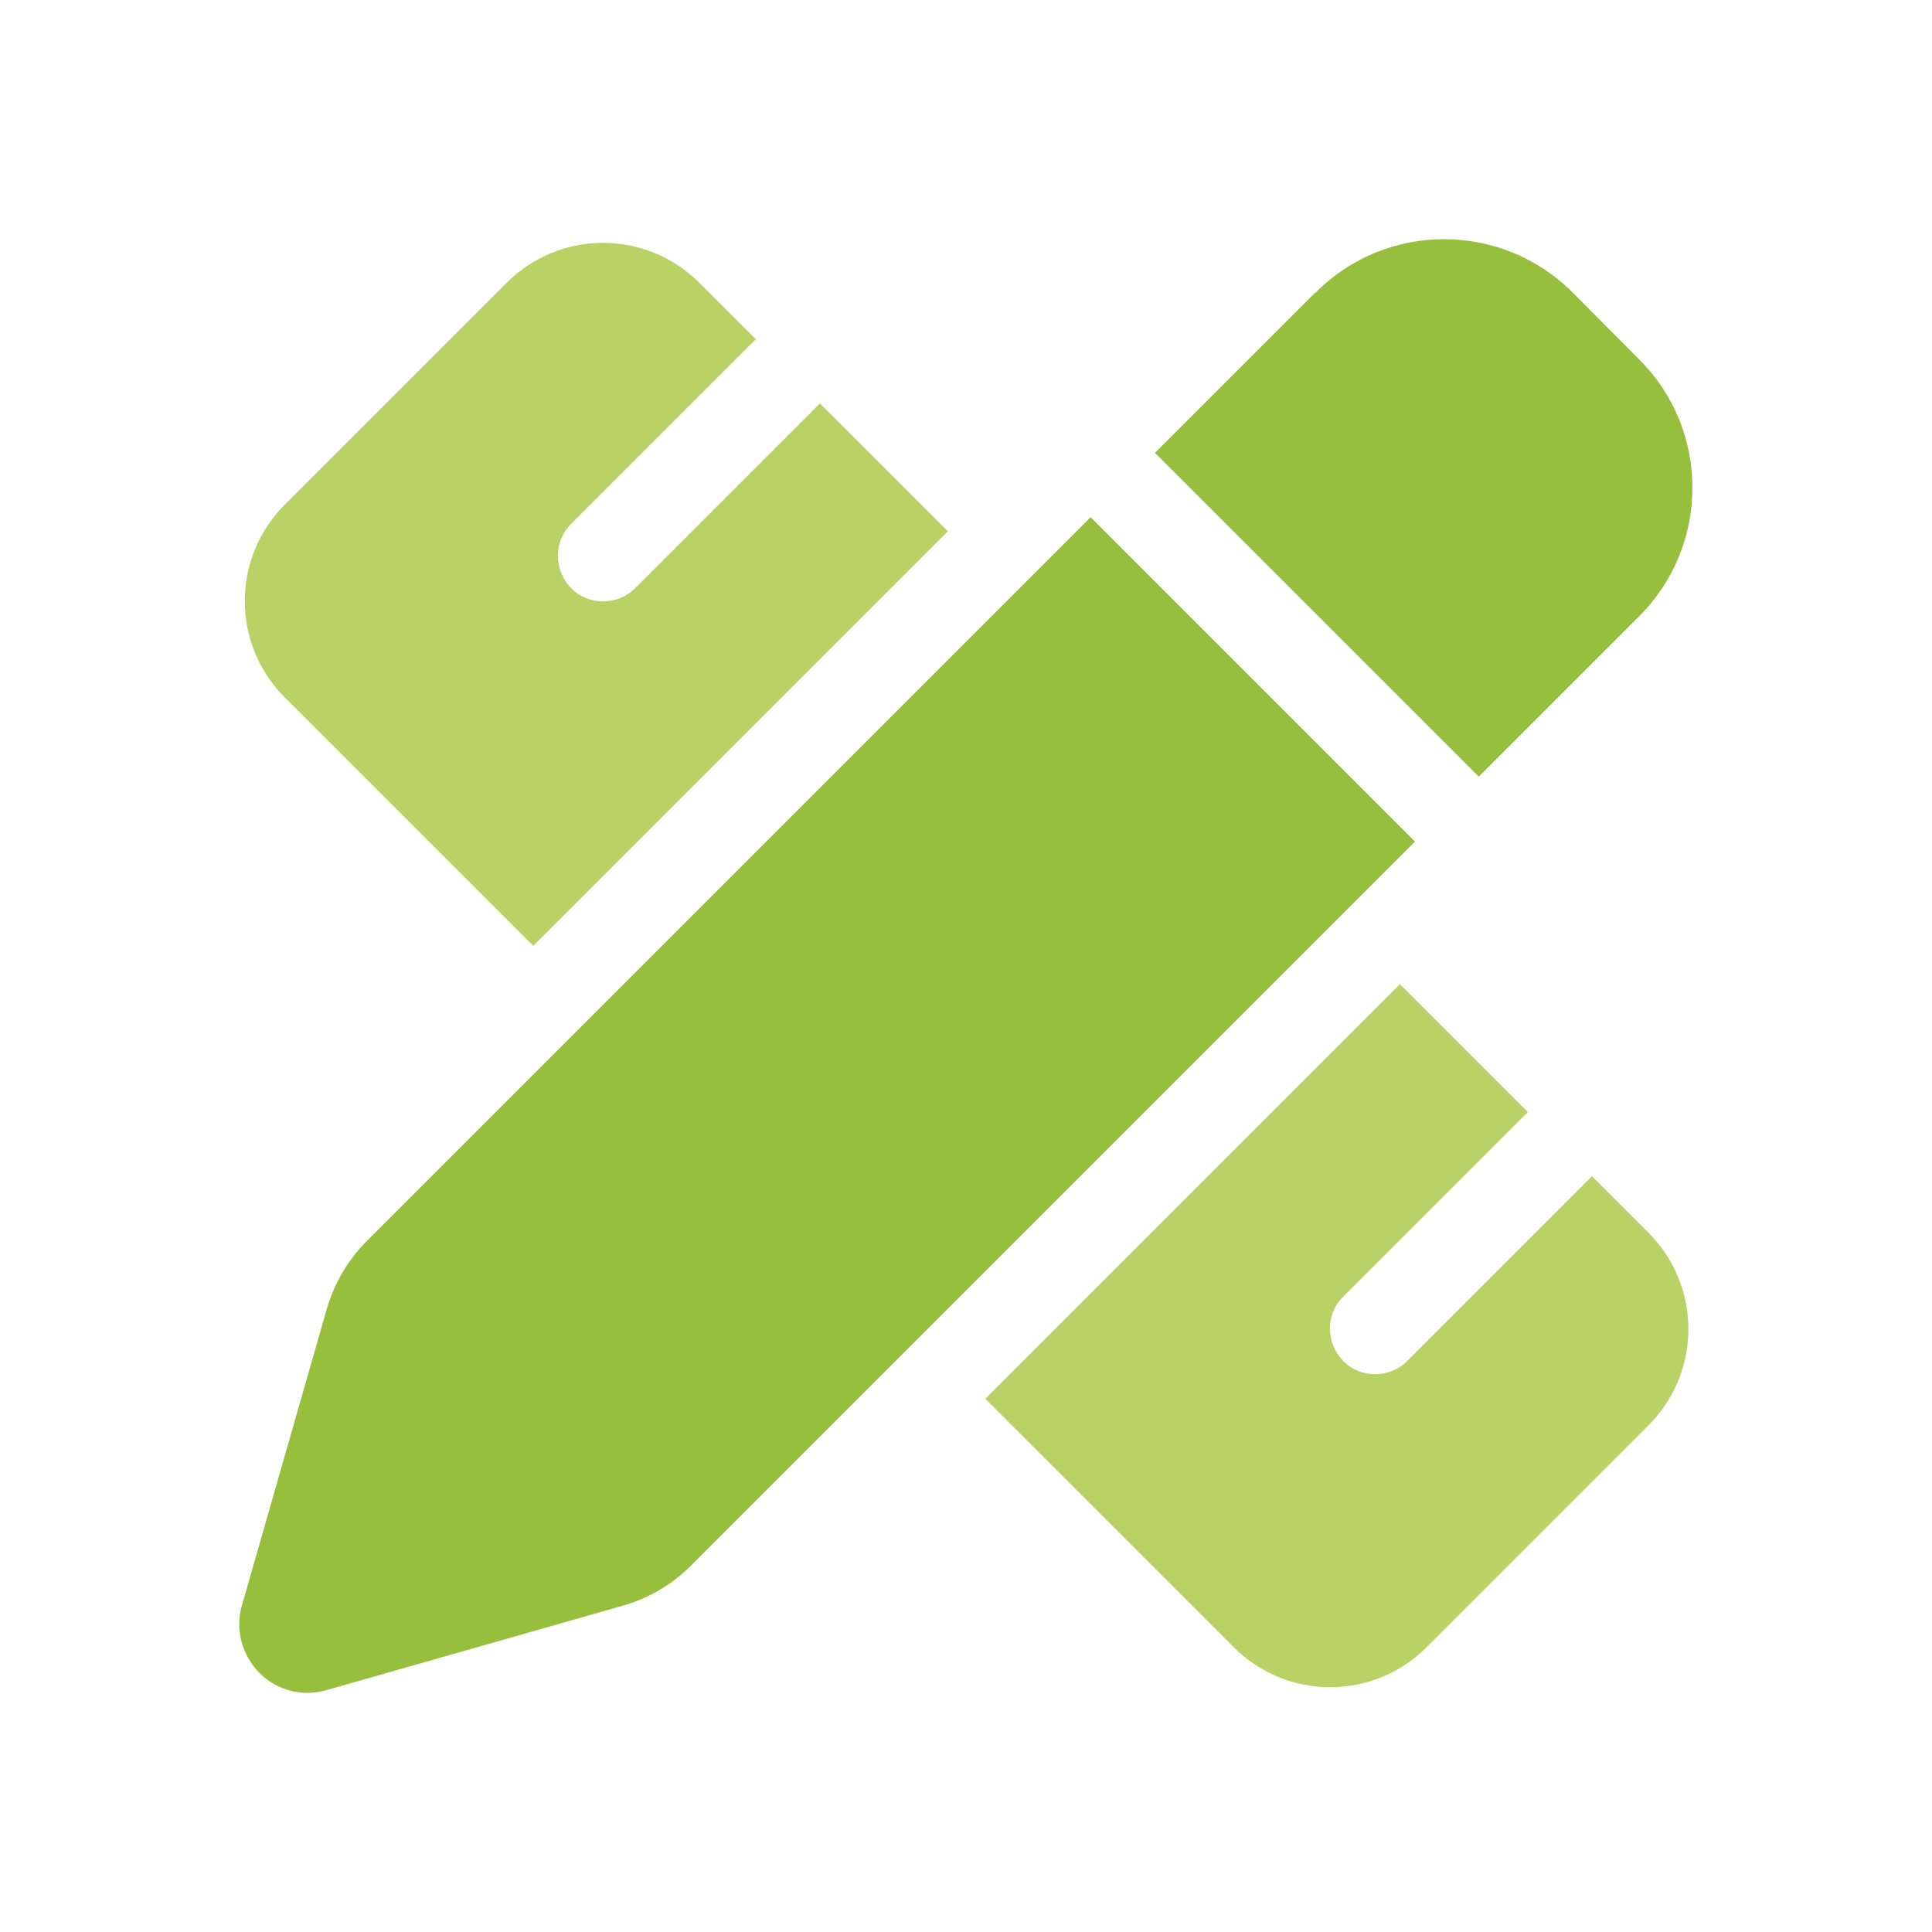
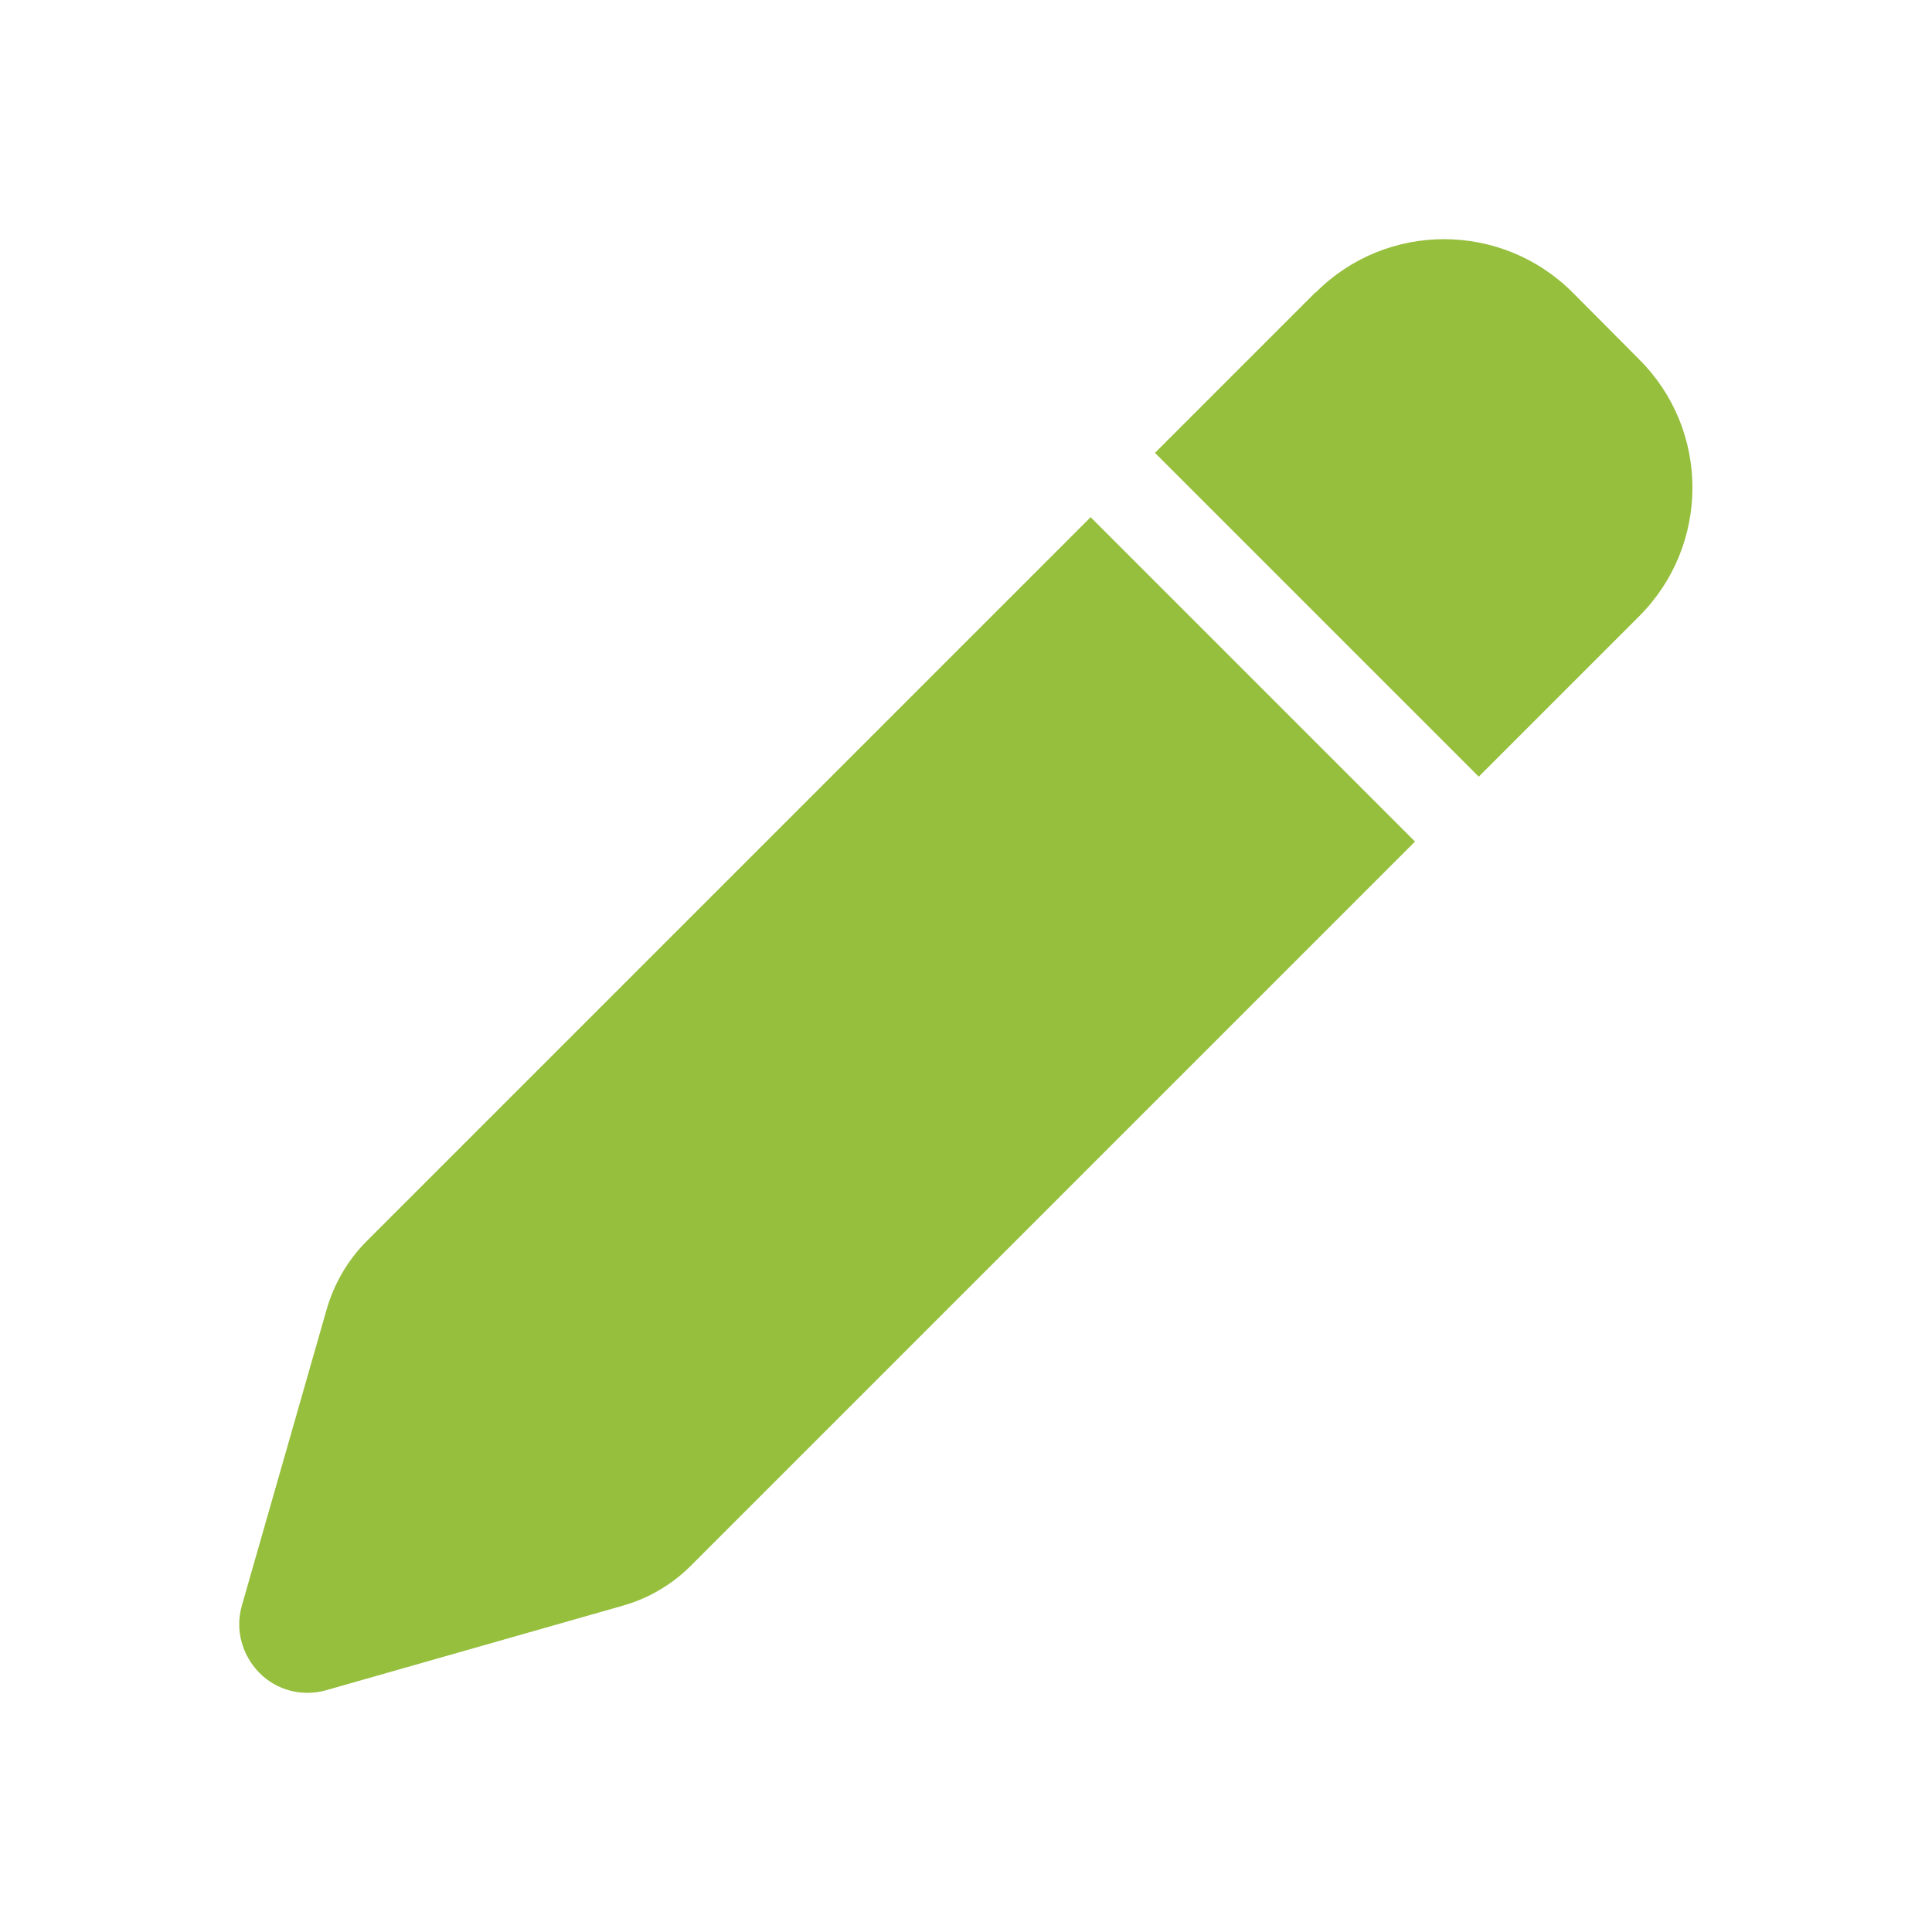
<svg xmlns="http://www.w3.org/2000/svg" id="Layer_1" viewBox="0 0 50 50">
  <defs>
    <style>.cls-1{fill:#b9d266;isolation:isolate;}.cls-1,.cls-2{stroke-width:0px;}.cls-2{fill:#96bf3d;}</style>
  </defs>
-   <path class="cls-1" d="M24.54,13.76l-3.32-3.32s-.04.05-.07.07l-4.71,4.71c-.46.46-1.21.46-1.66,0s-.46-1.21,0-1.66l4.71-4.71s.05-.04.07-.07l-1.46-1.46c-1.38-1.38-3.61-1.38-4.99,0l-5.74,5.74c-1.38,1.38-1.38,3.61,0,4.99l6.43,6.43,10.74-10.74ZM36.24,25.46l-10.74,10.74,6.43,6.43c1.38,1.38,3.61,1.38,4.99,0l5.74-5.74c1.38-1.38,1.38-3.61,0-4.99l-1.46-1.46s-.04.05-.07.07l-4.71,4.71c-.46.46-1.21.46-1.66,0s-.46-1.21,0-1.66l4.71-4.71s.05-.04.07-.07l-3.32-3.32Z" />
  <path class="cls-2" d="M34.04,7.57l-4.15,4.15,8.38,8.38,4.15-4.15c1.84-1.84,1.84-4.82,0-6.65l-1.72-1.73c-1.84-1.84-4.82-1.84-6.65,0h0ZM28.23,13.38l-18.74,18.74c-.49.49-.85,1.11-1.04,1.78l-2.19,7.65c-.18.62,0,1.28.45,1.74.45.46,1.12.63,1.74.45l7.65-2.18c.68-.19,1.29-.55,1.78-1.04l18.74-18.74-8.38-8.38Z" />
</svg>